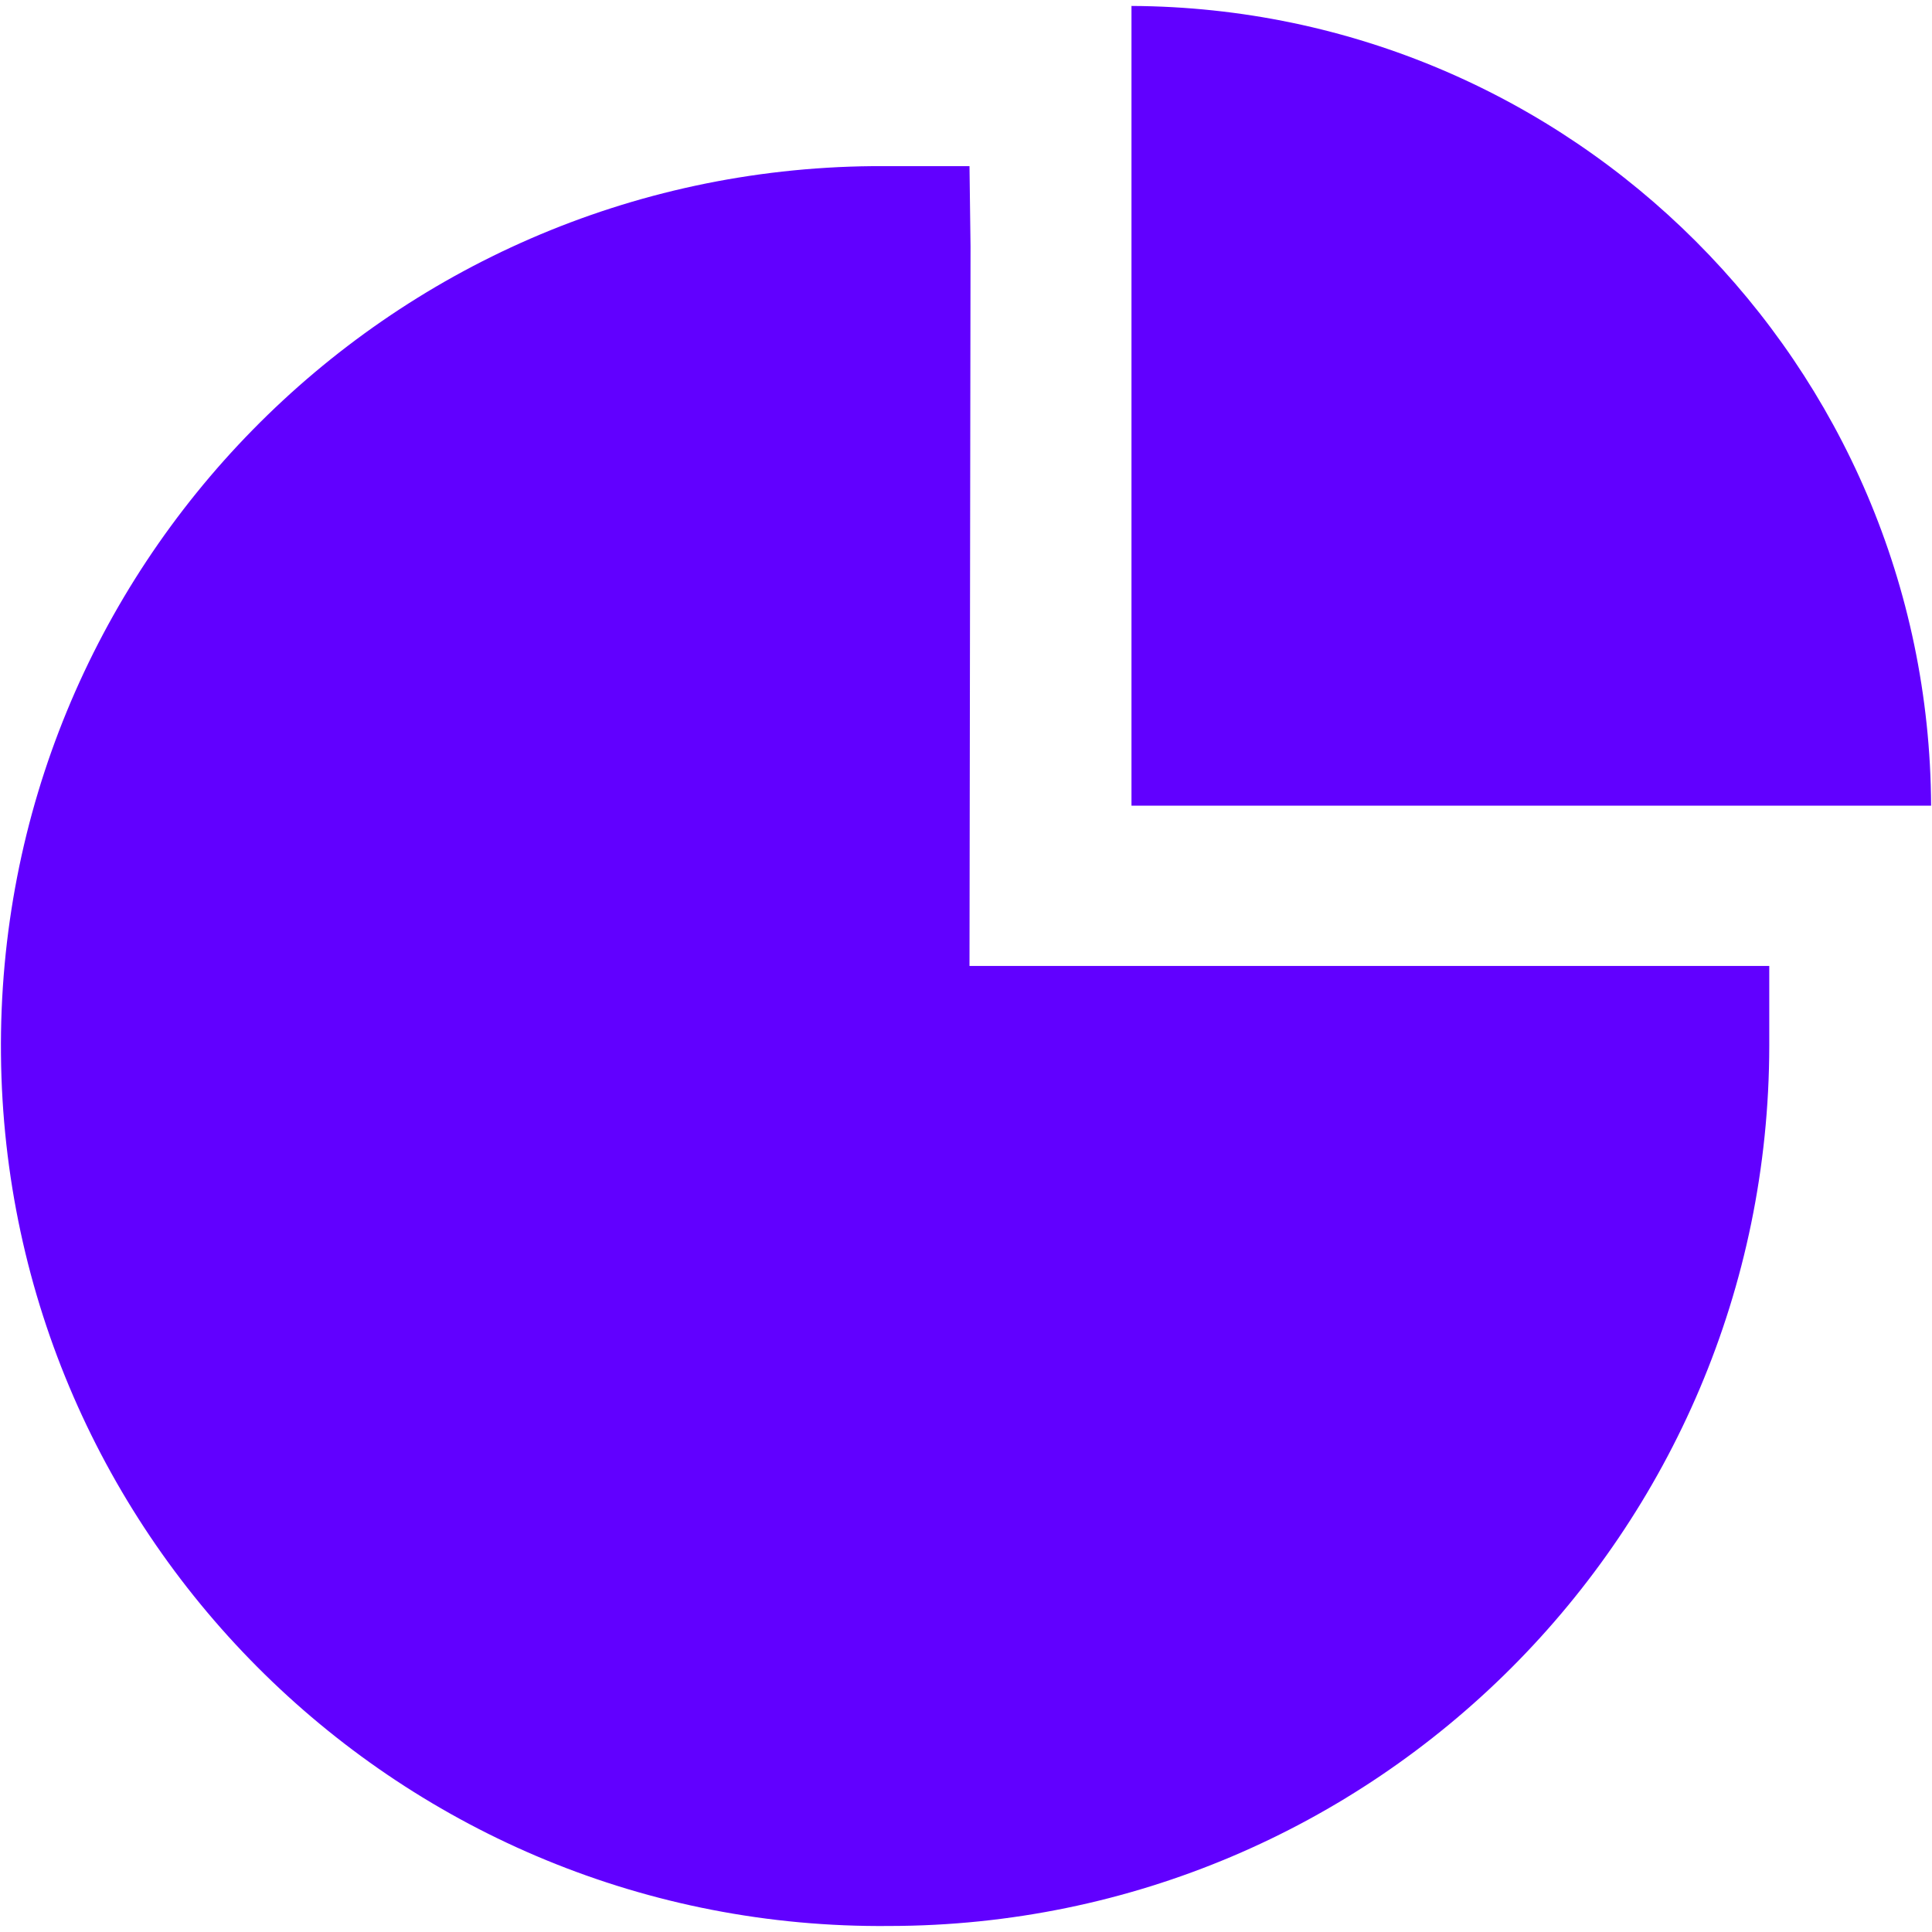
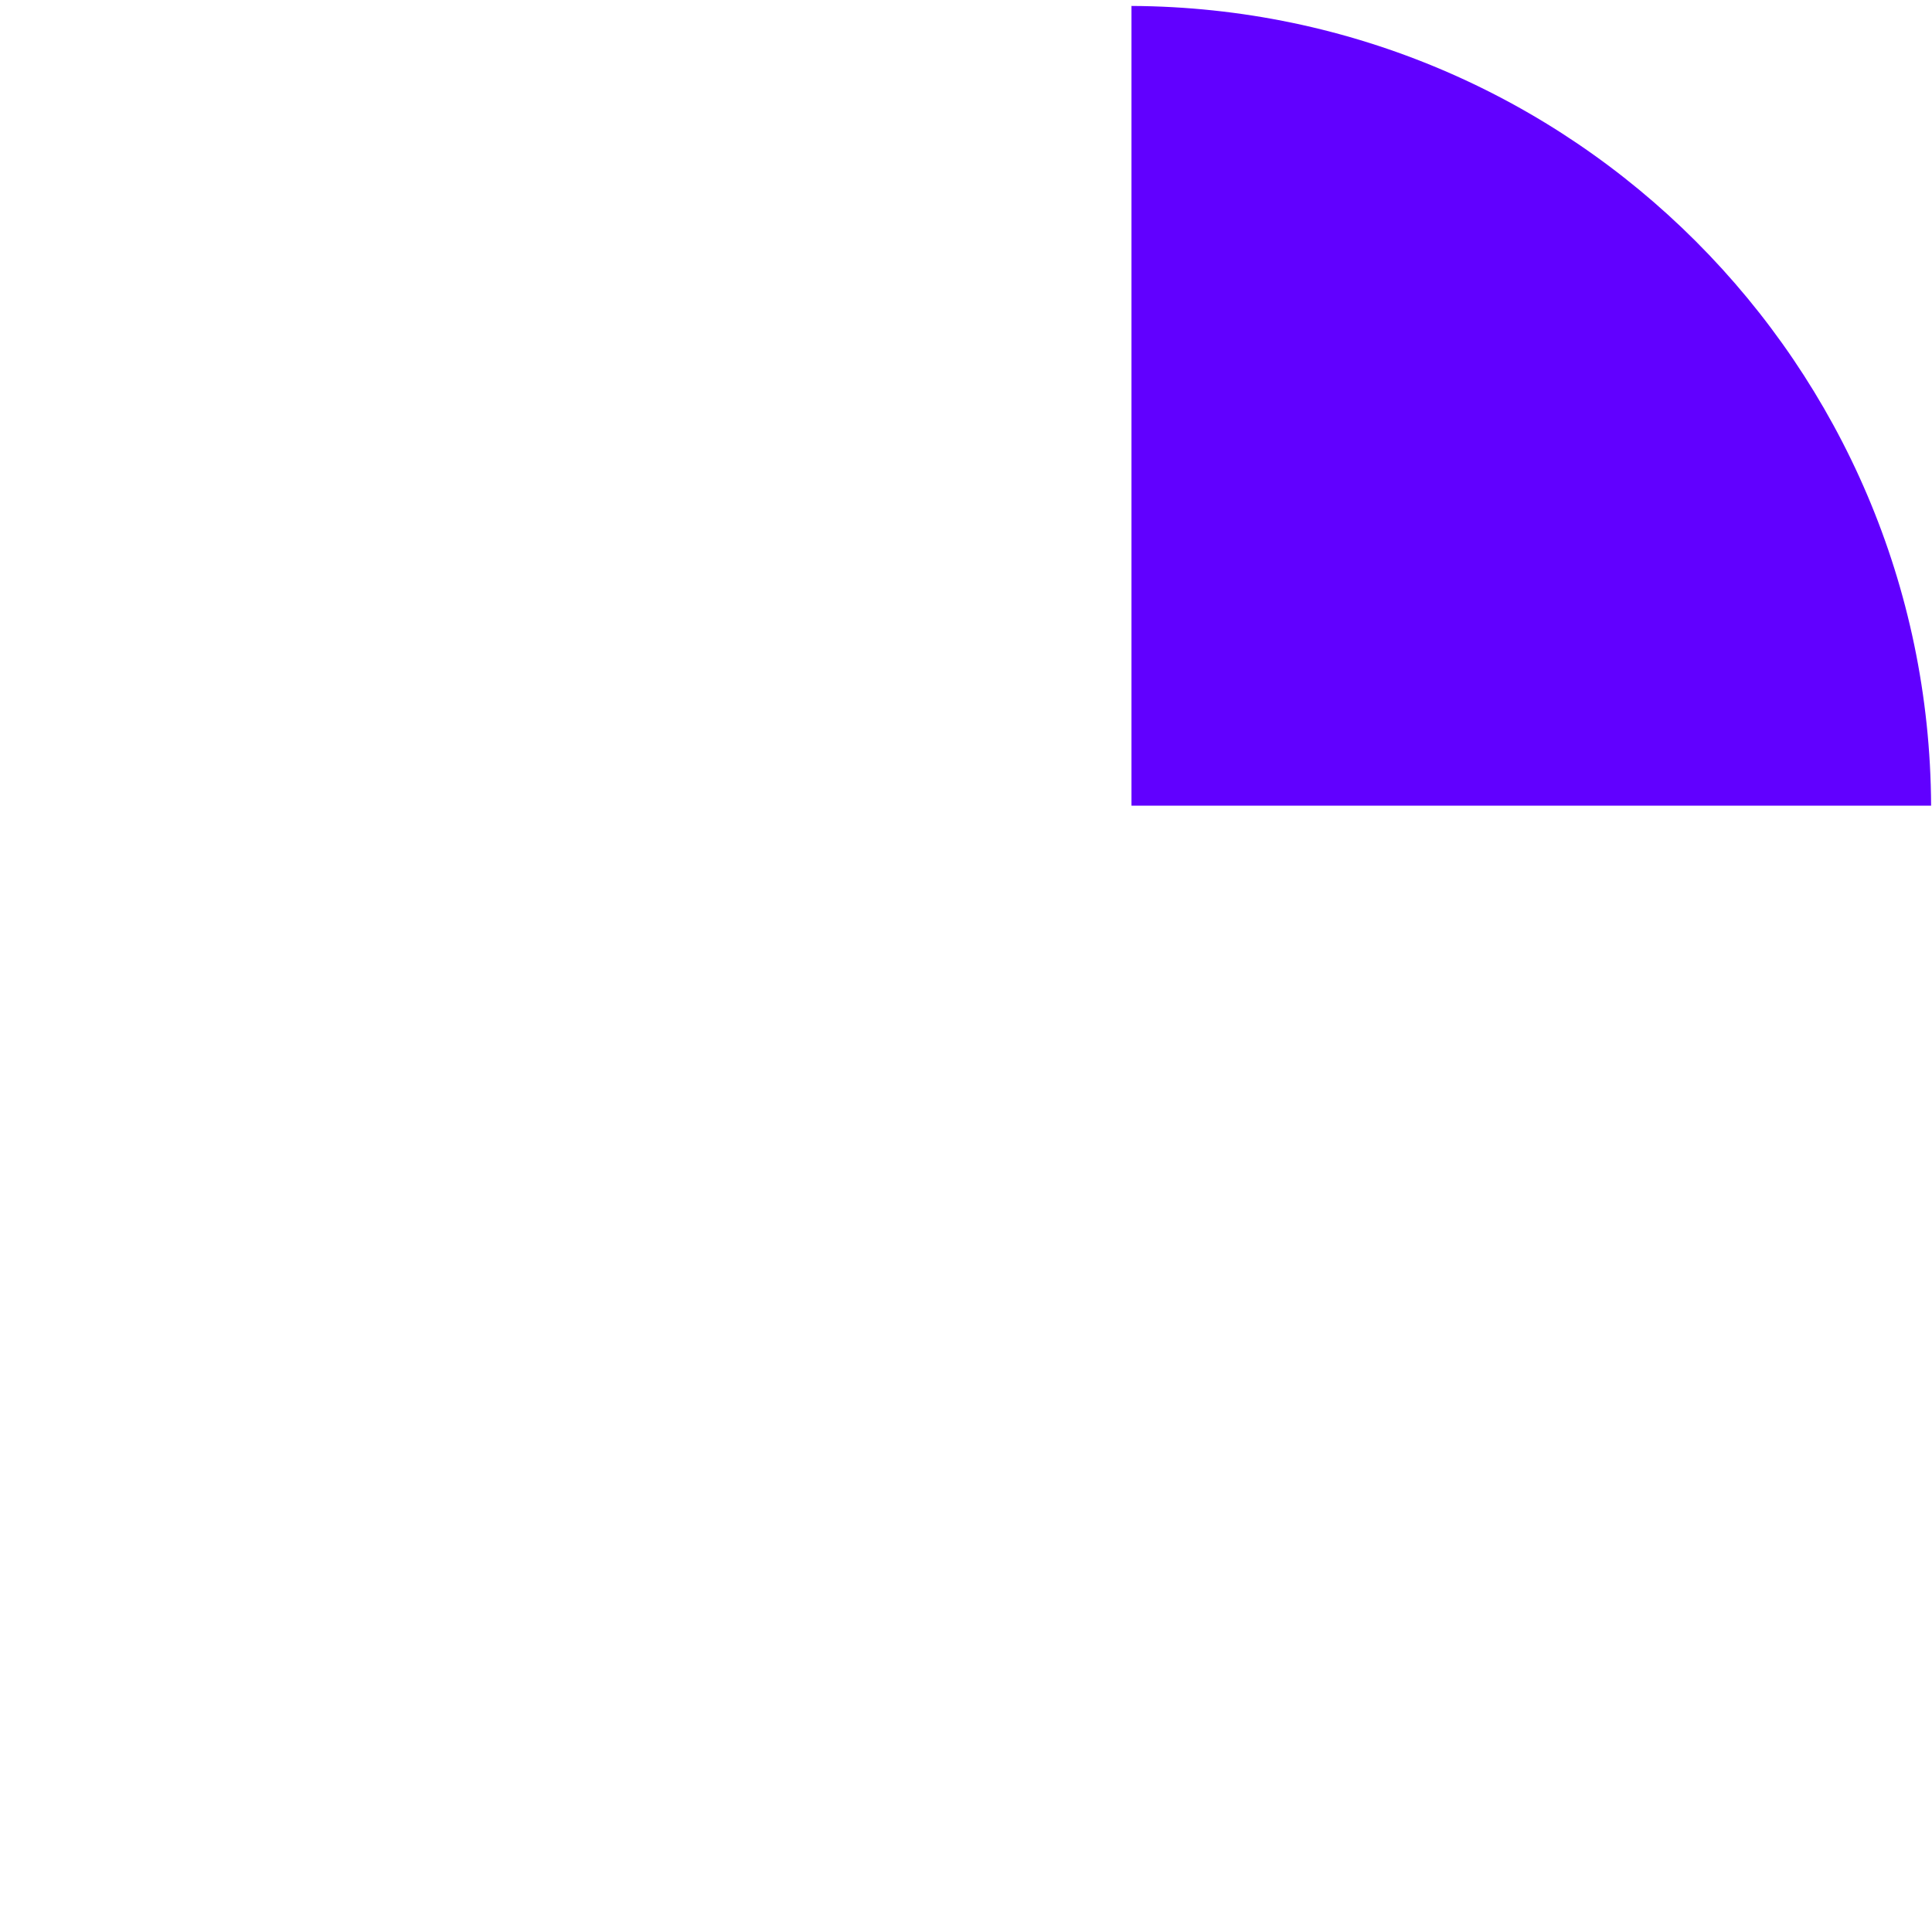
<svg xmlns="http://www.w3.org/2000/svg" width="26" height="26" viewBox="0 0 26 26" fill="none">
-   <path d="M13.061 3.315L13.047 2.236H11.968C11.892 2.235 11.817 2.235 11.742 2.236C5.201 2.298 -0.05 7.651 0.013 14.191C0.075 20.731 5.428 25.982 11.968 25.919C18.505 25.912 23.802 20.615 23.81 14.078V12.999H13.047L13.061 3.315Z" fill="#6100FF" />
  <path d="M15.227 0.08V10.842H25.988C25.96 4.91 21.158 0.108 15.227 0.08Z" fill="#6100FF" />
</svg>